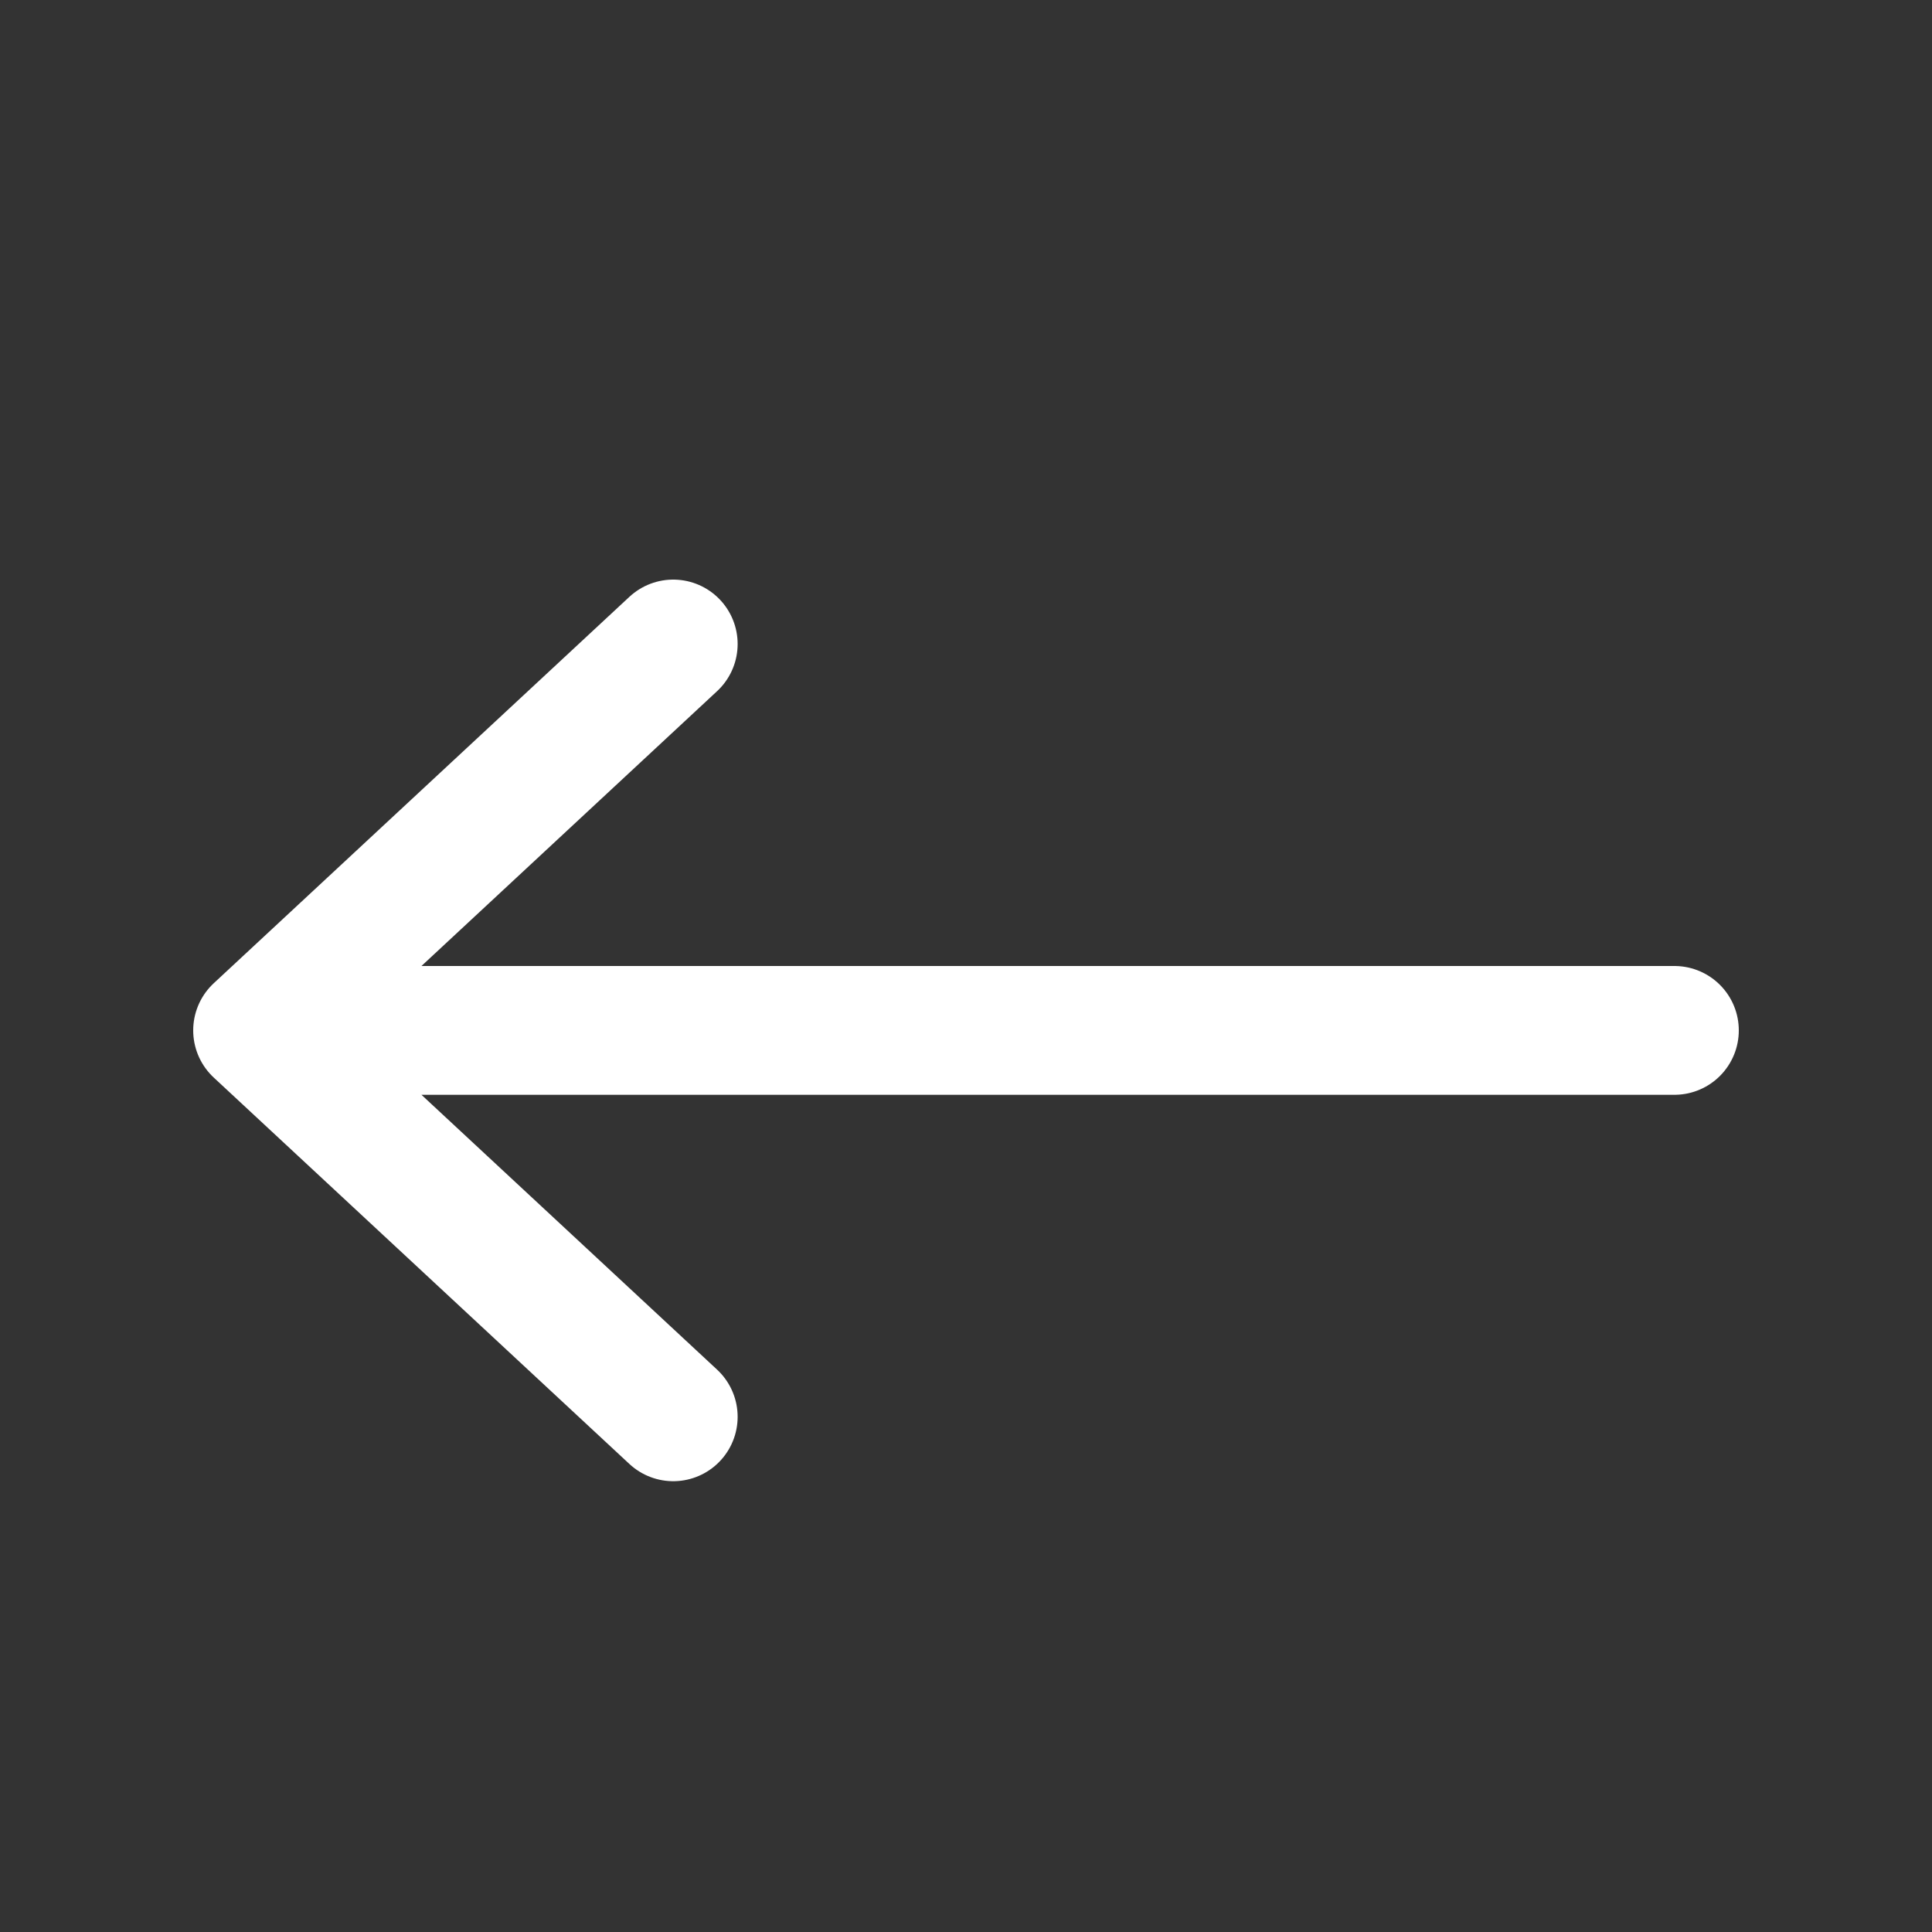
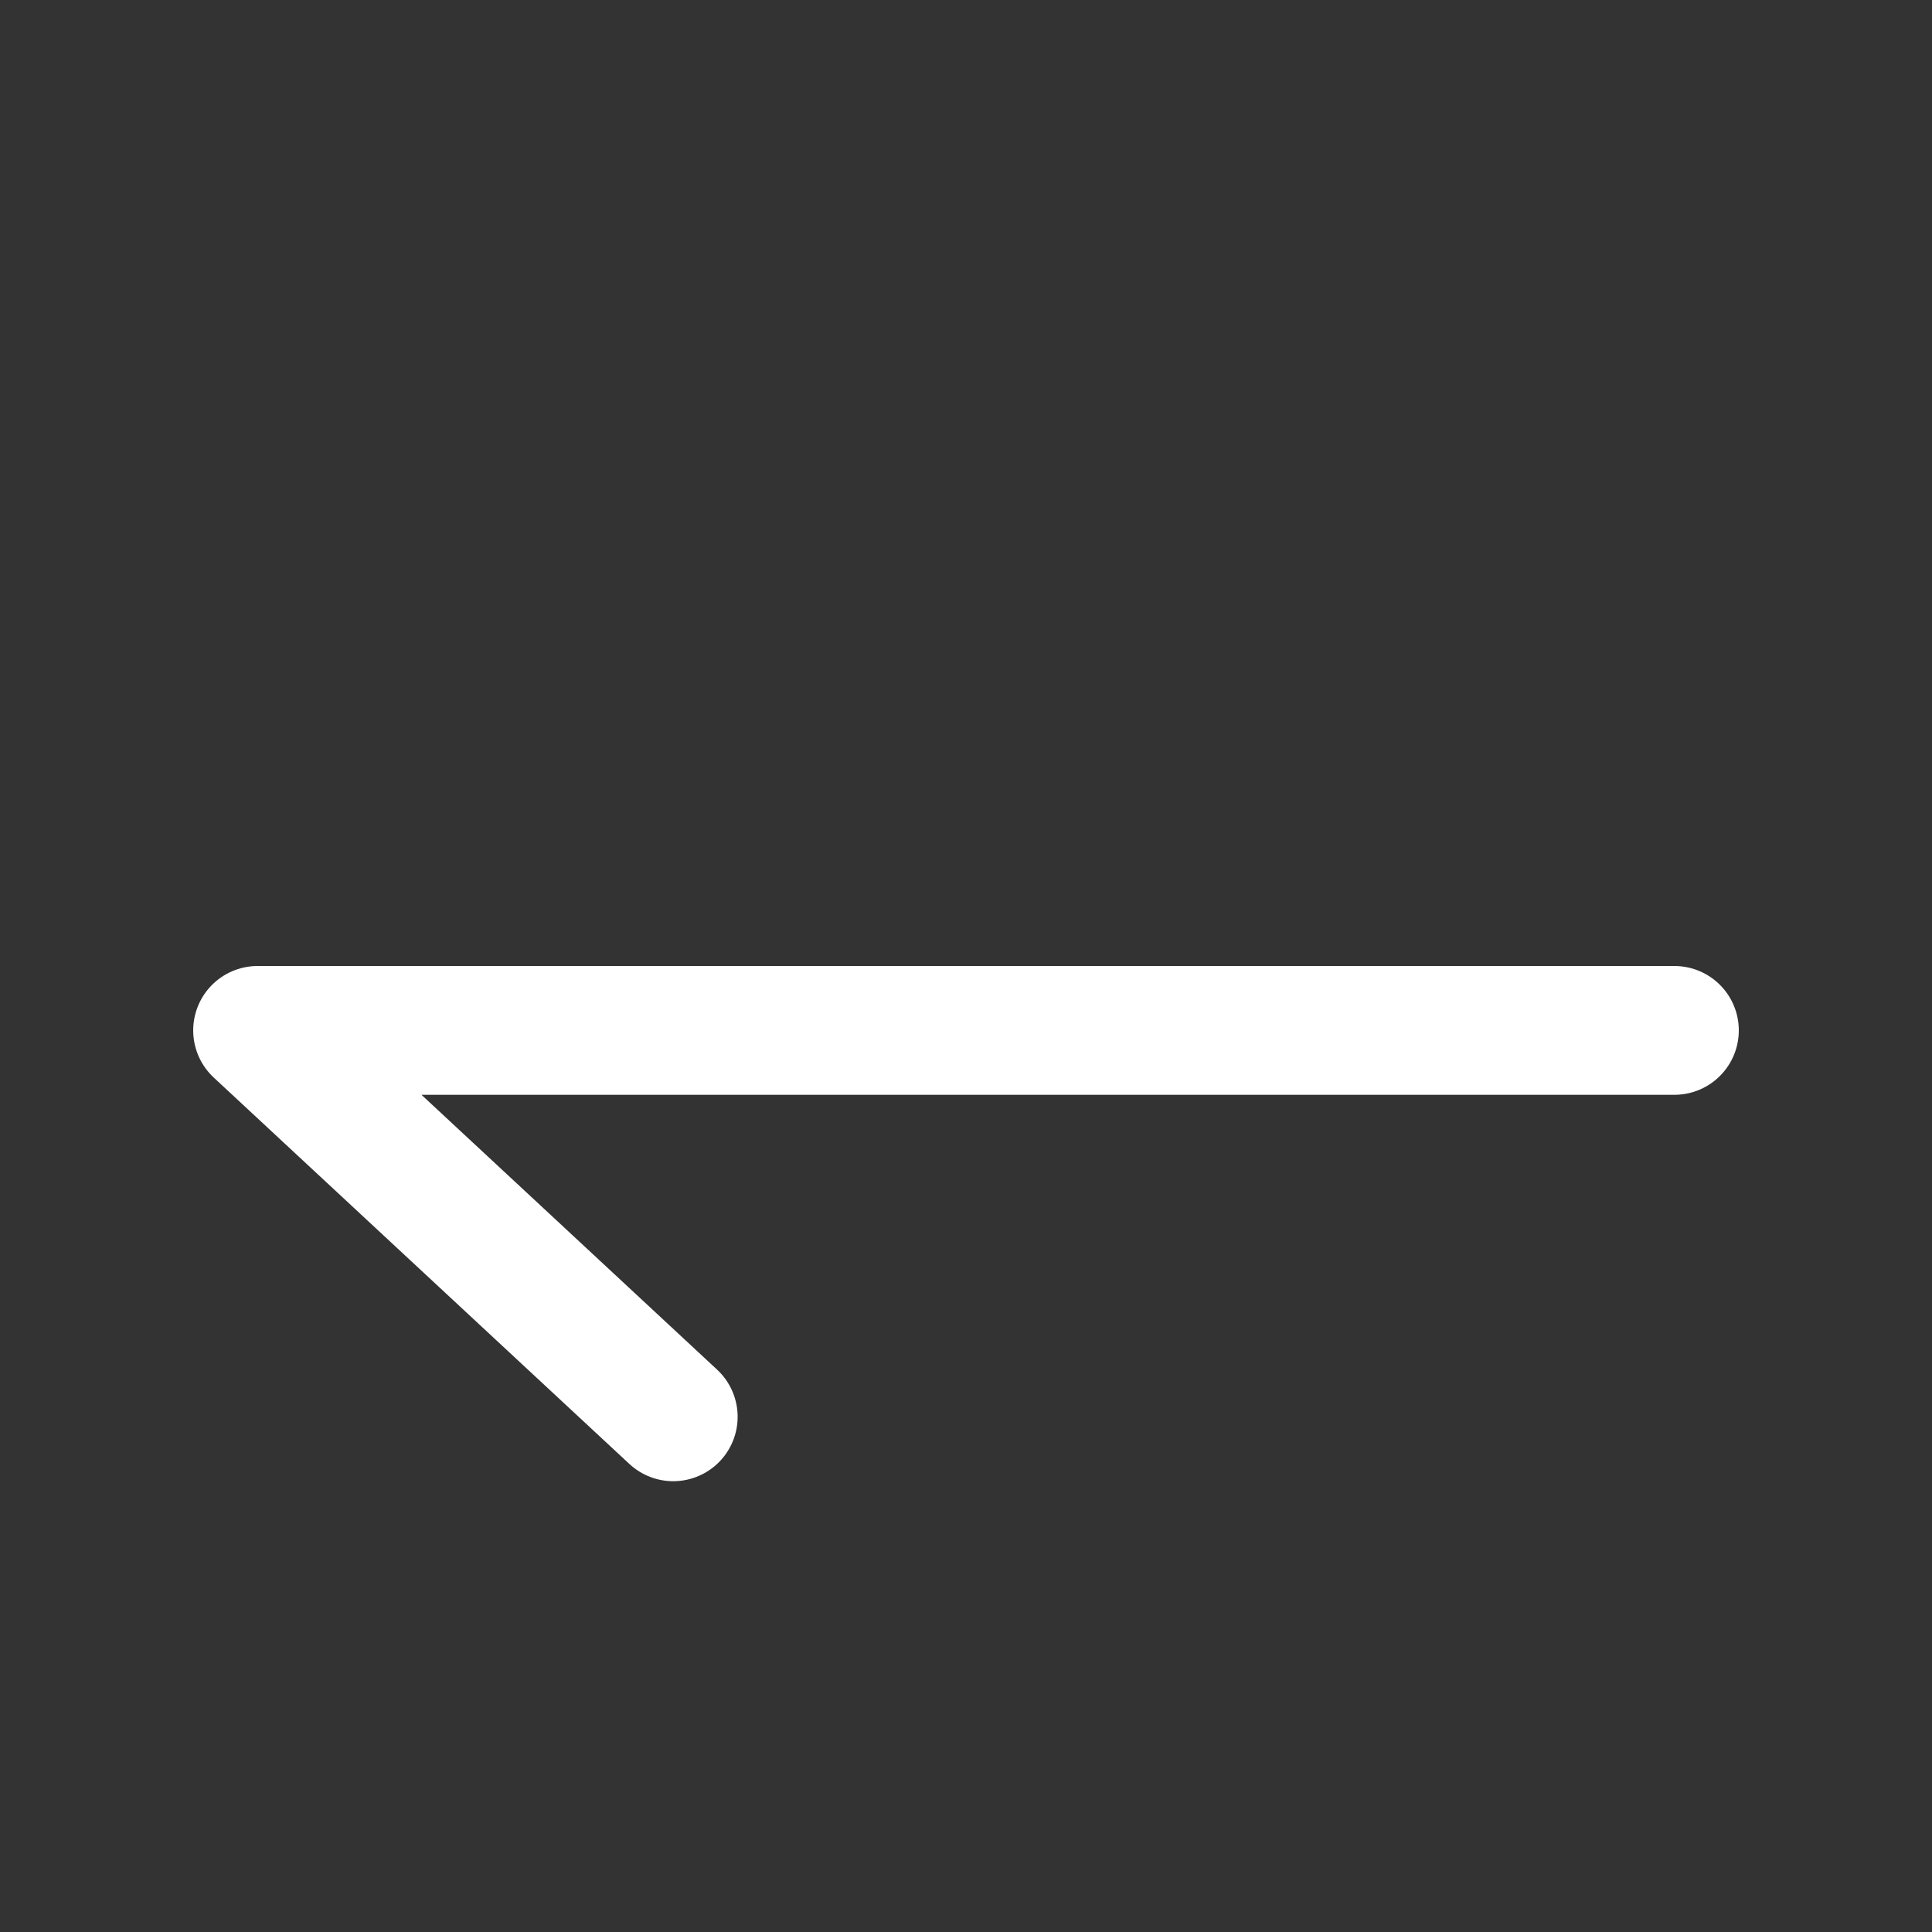
<svg xmlns="http://www.w3.org/2000/svg" width="15" height="15" viewBox="0 0 15 15" fill="none">
  <rect x="0" y="0" width="15" height="15" fill="#333333" stroke="none" />
-   <path d="M13 8L2 8M2 8L5.227 11M2 8L5.227 5" stroke="white" stroke-linecap="round" stroke-linejoin="round" />
+   <path d="M13 8L2 8M2 8L5.227 11M2 8" stroke="white" stroke-linecap="round" stroke-linejoin="round" />
</svg>